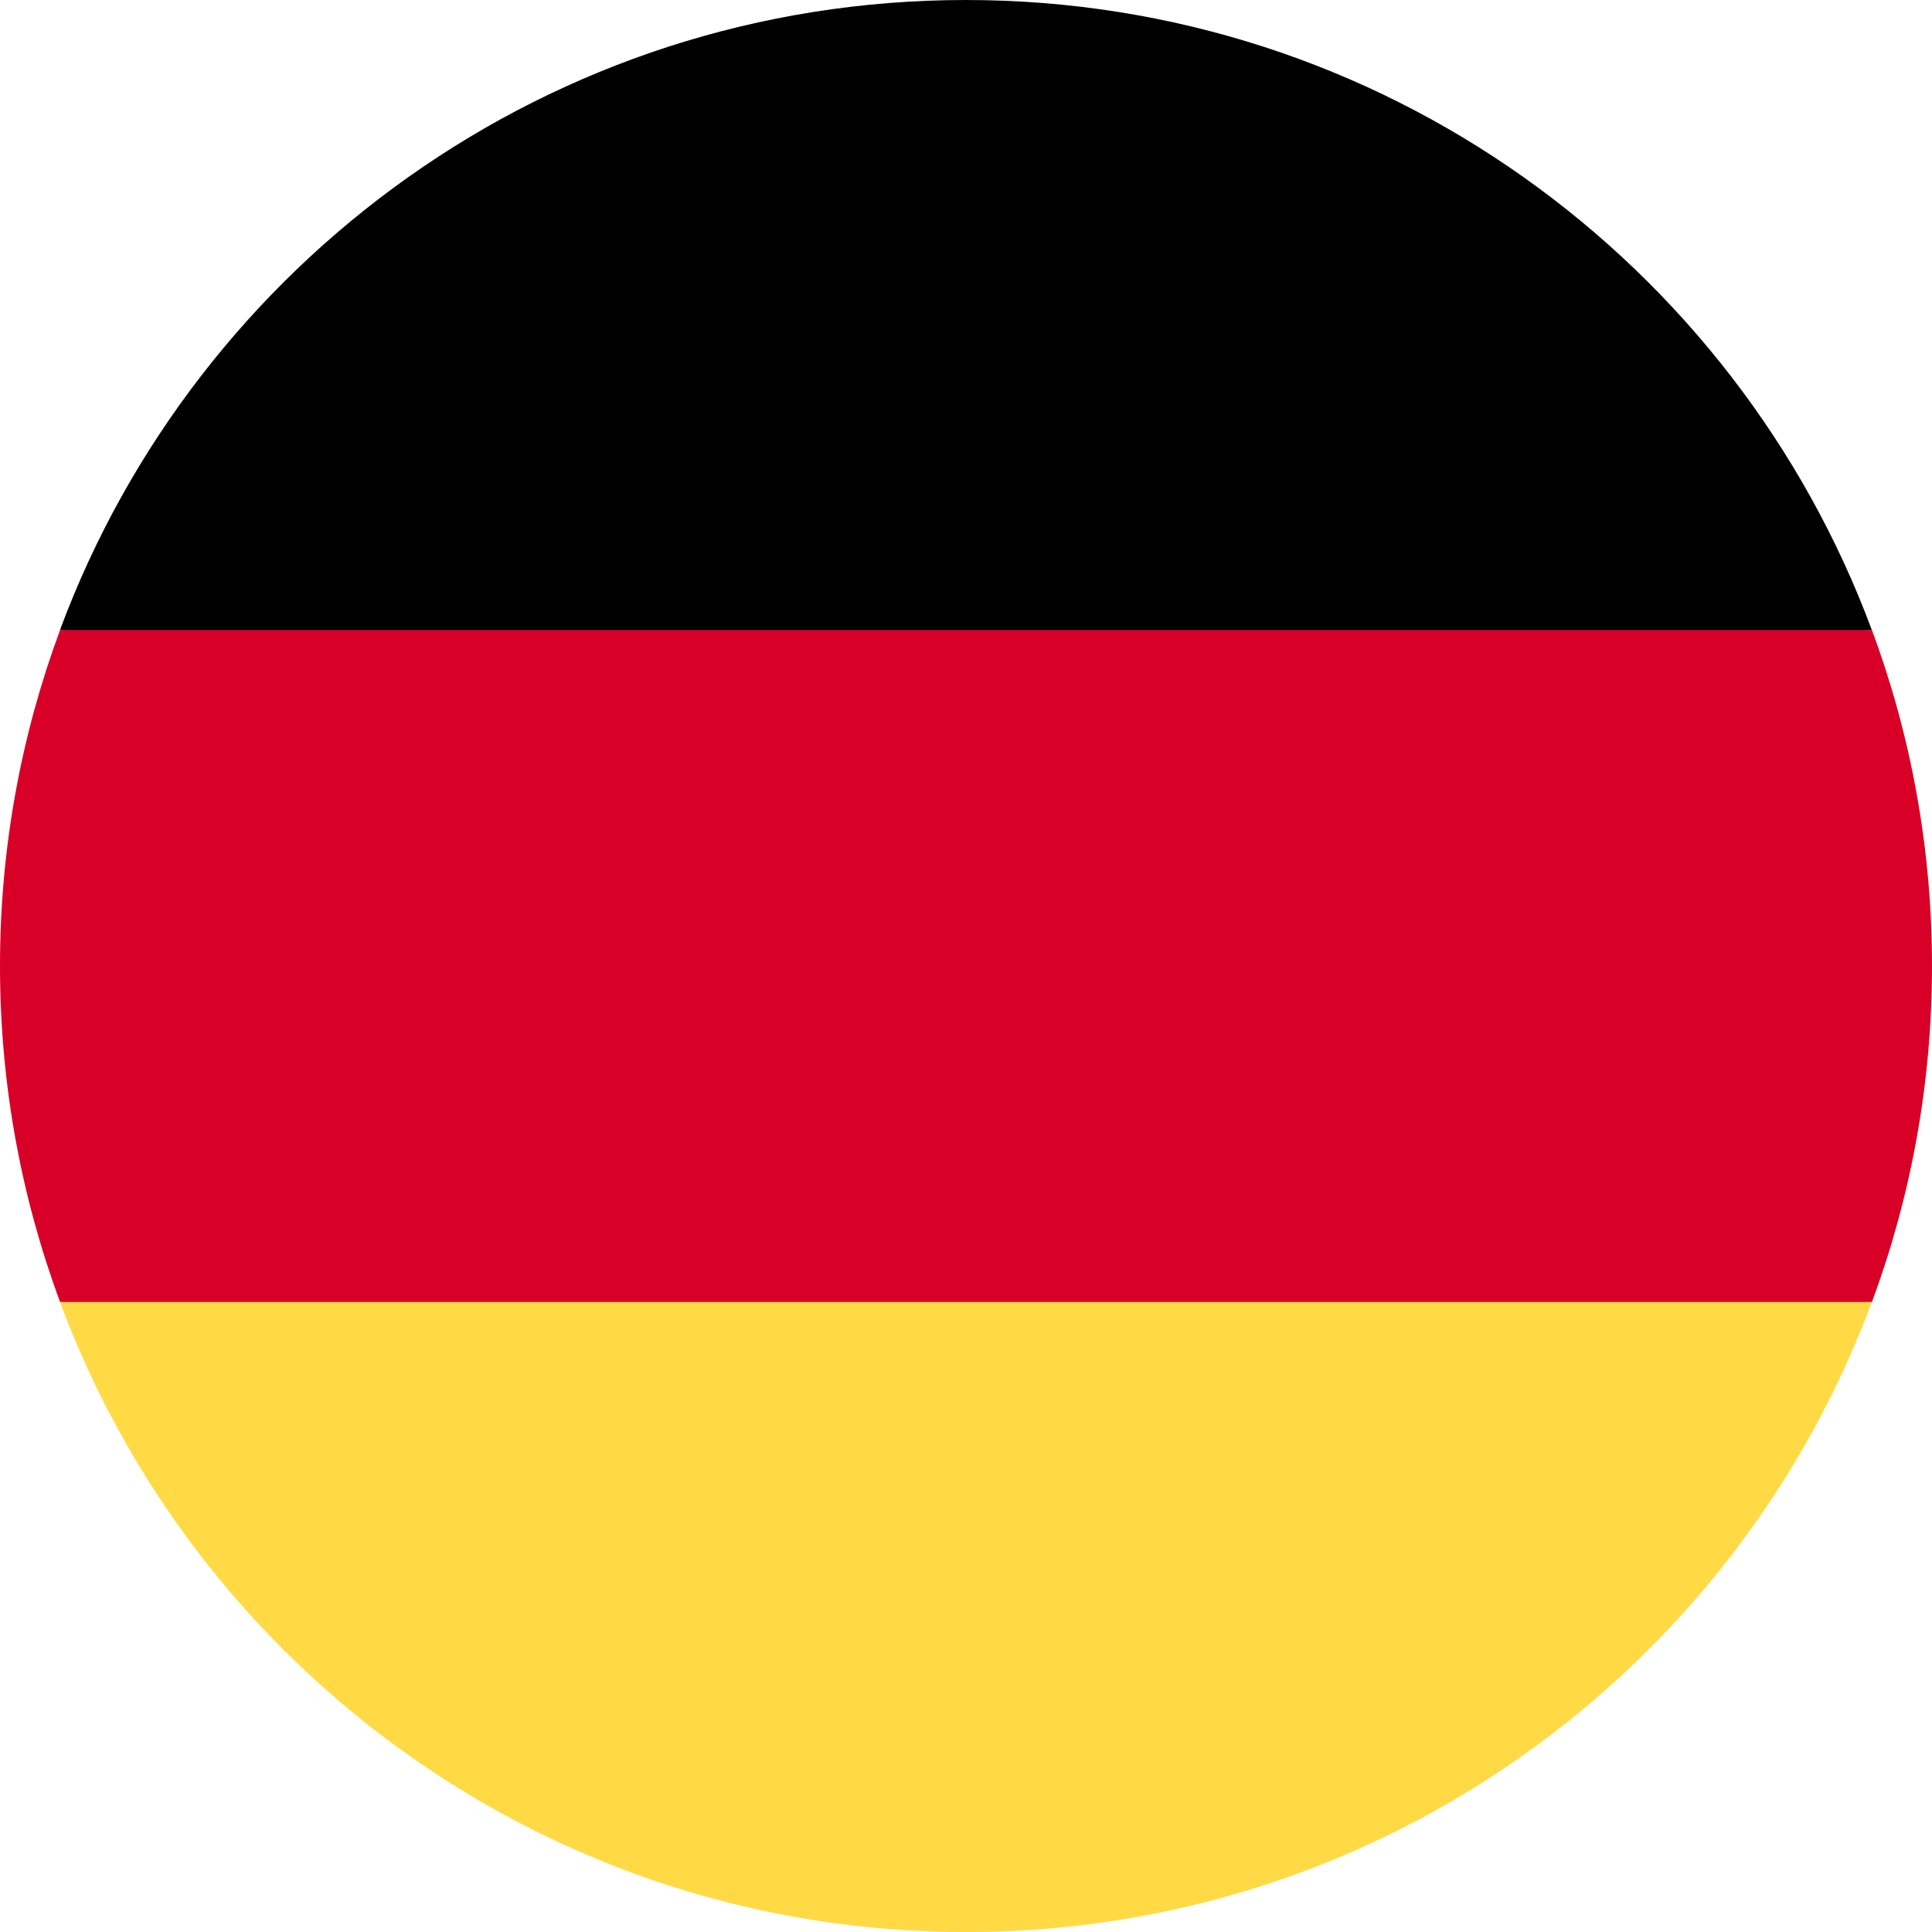
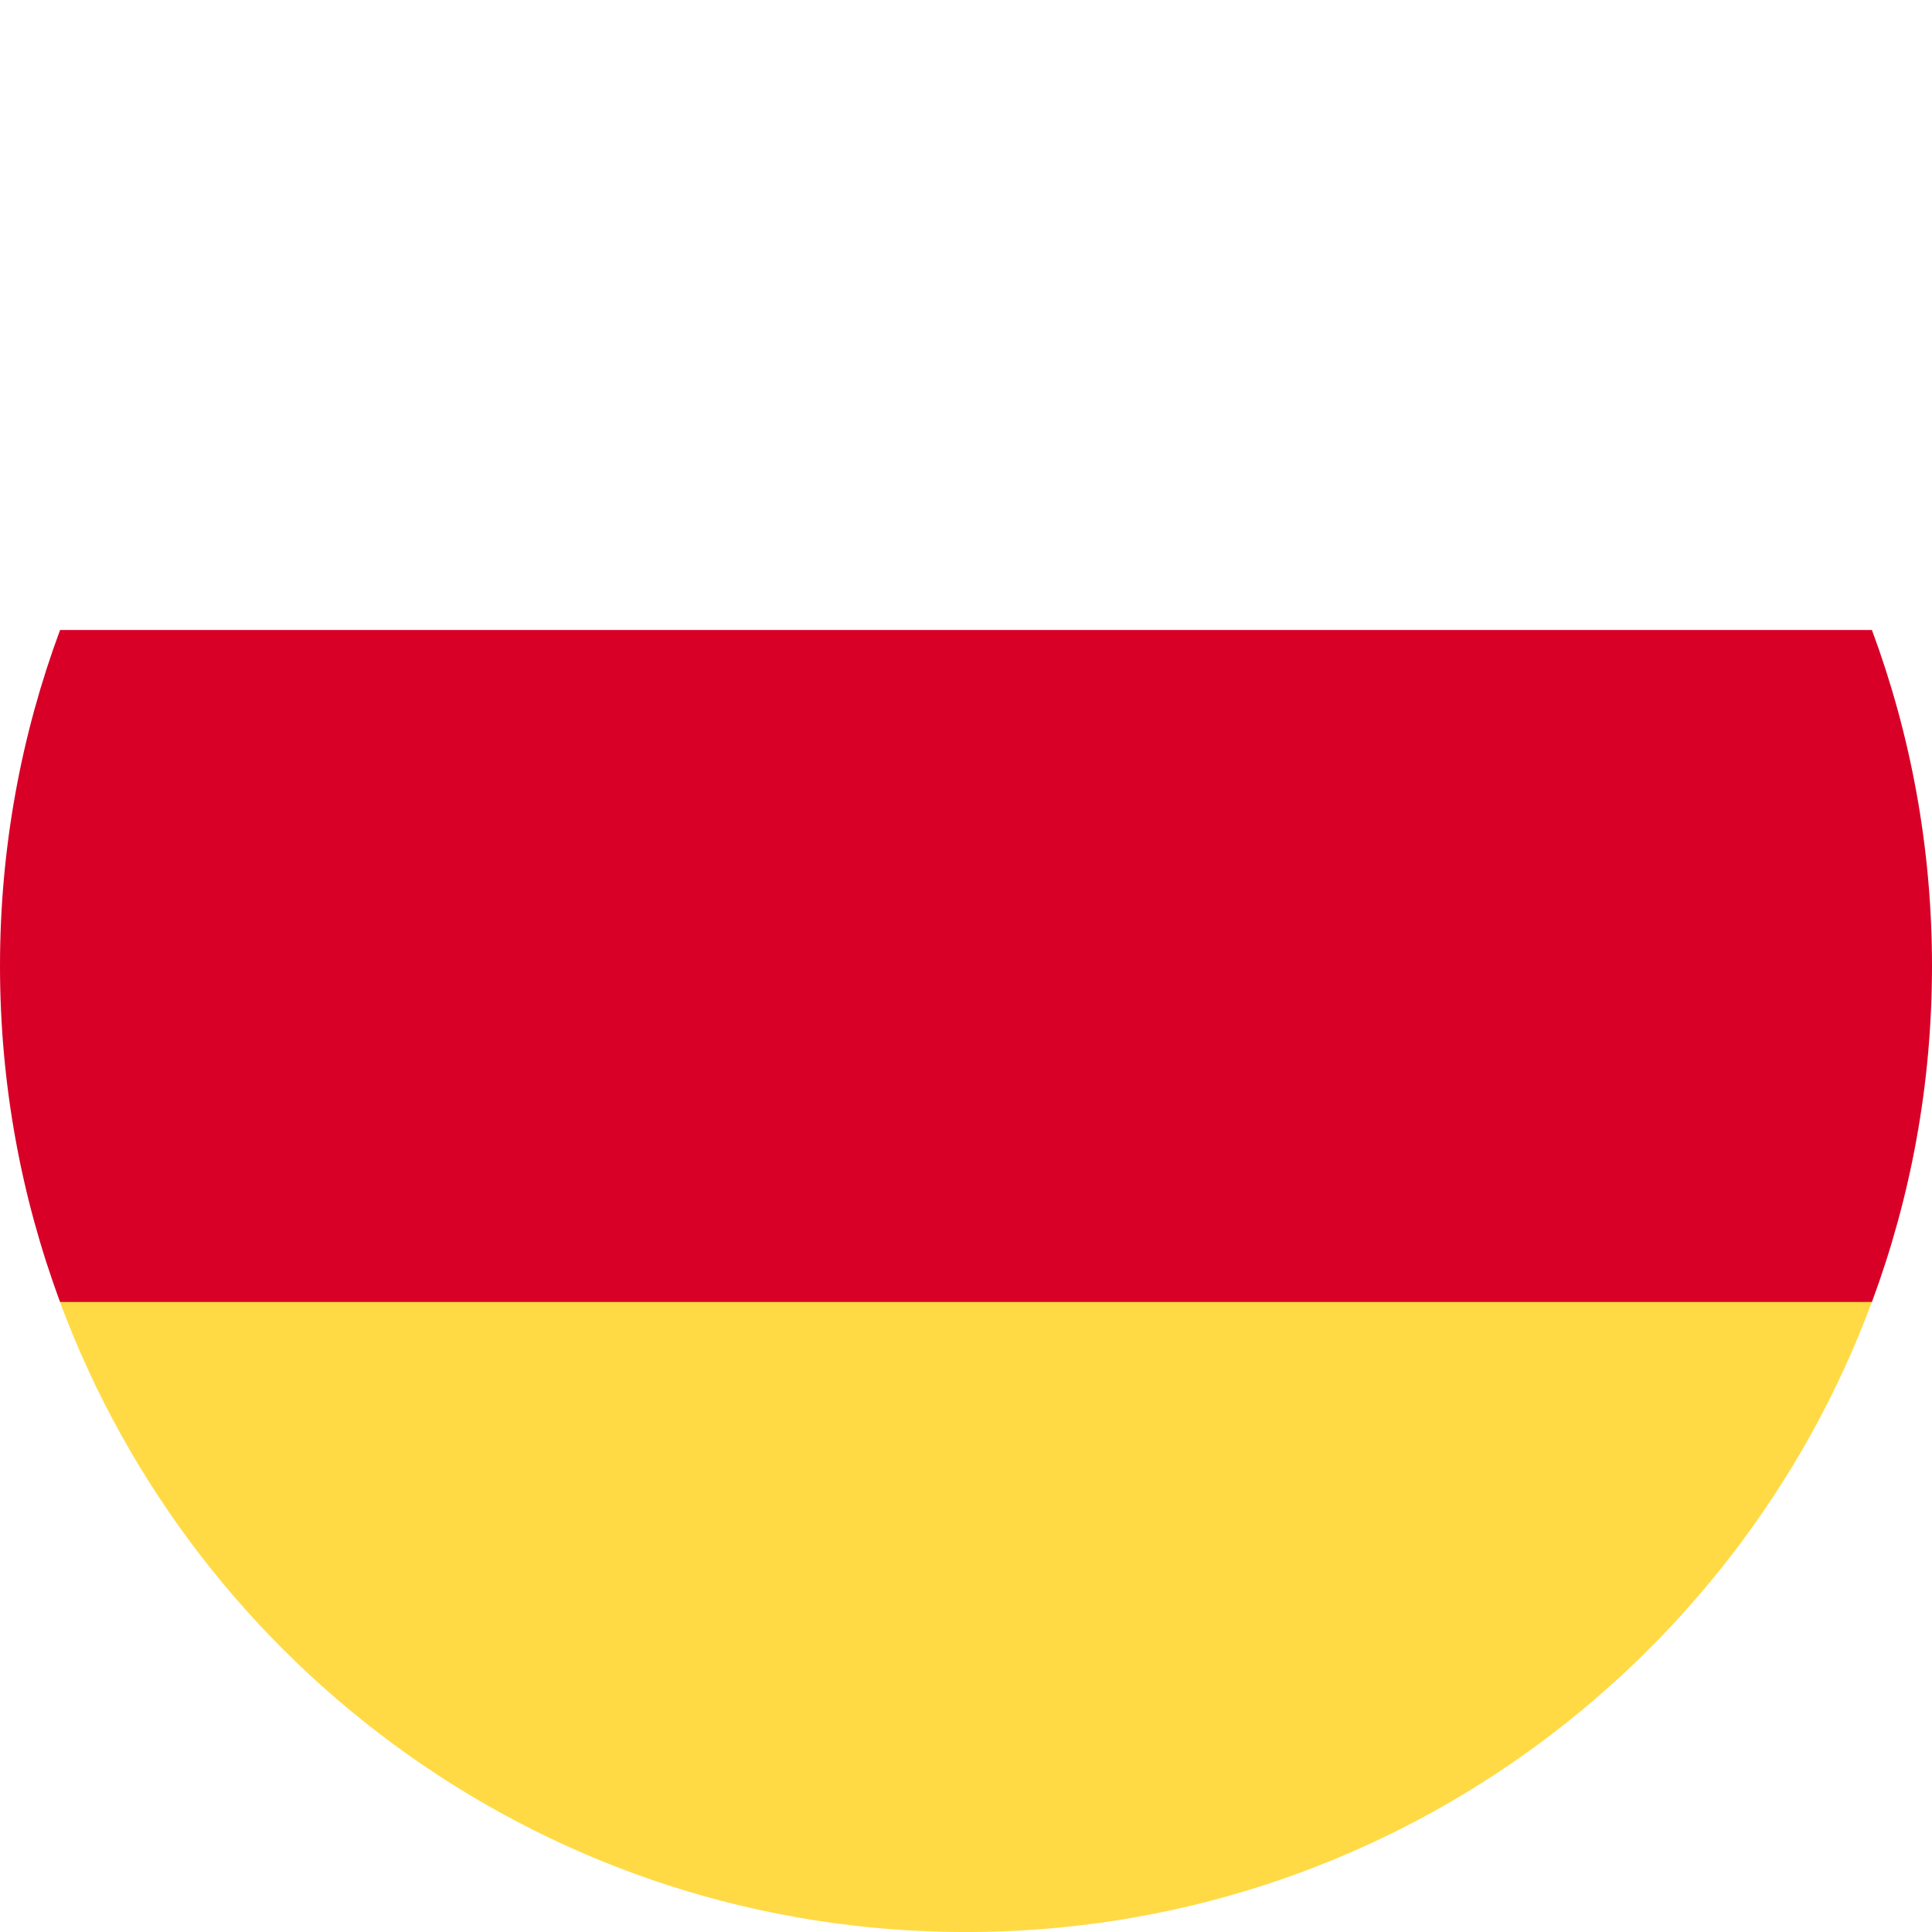
<svg xmlns="http://www.w3.org/2000/svg" width="40" height="40" viewBox="0 0 40 40" fill="none">
  <g clip-path="url(#clip0_9192_85810)">
    <path d="M1.242 26.958C4.068 34.574 11.399 40.001 19.998 40.001C28.598 40.001 35.928 34.574 38.754 26.958L19.998 25.219L1.242 26.958Z" fill="#FFDA44" />
-     <path d="M19.998 0C11.399 0 4.068 5.428 1.242 13.043L19.998 14.783L38.754 13.043C35.928 5.428 28.598 0 19.998 0Z" fill="black" />
    <path d="M1.244 13.043C0.44 15.21 0 17.553 0 19.999C0 22.446 0.44 24.789 1.244 26.956H38.756C39.56 24.789 40 22.446 40 19.999C40 17.553 39.56 15.21 38.756 13.043H1.244Z" fill="#D80027" />
  </g>
  <defs>
    <clipPath id="clip0_9192_85810">
      <rect width="40" height="40" fill="white" />
    </clipPath>
  </defs>
</svg>